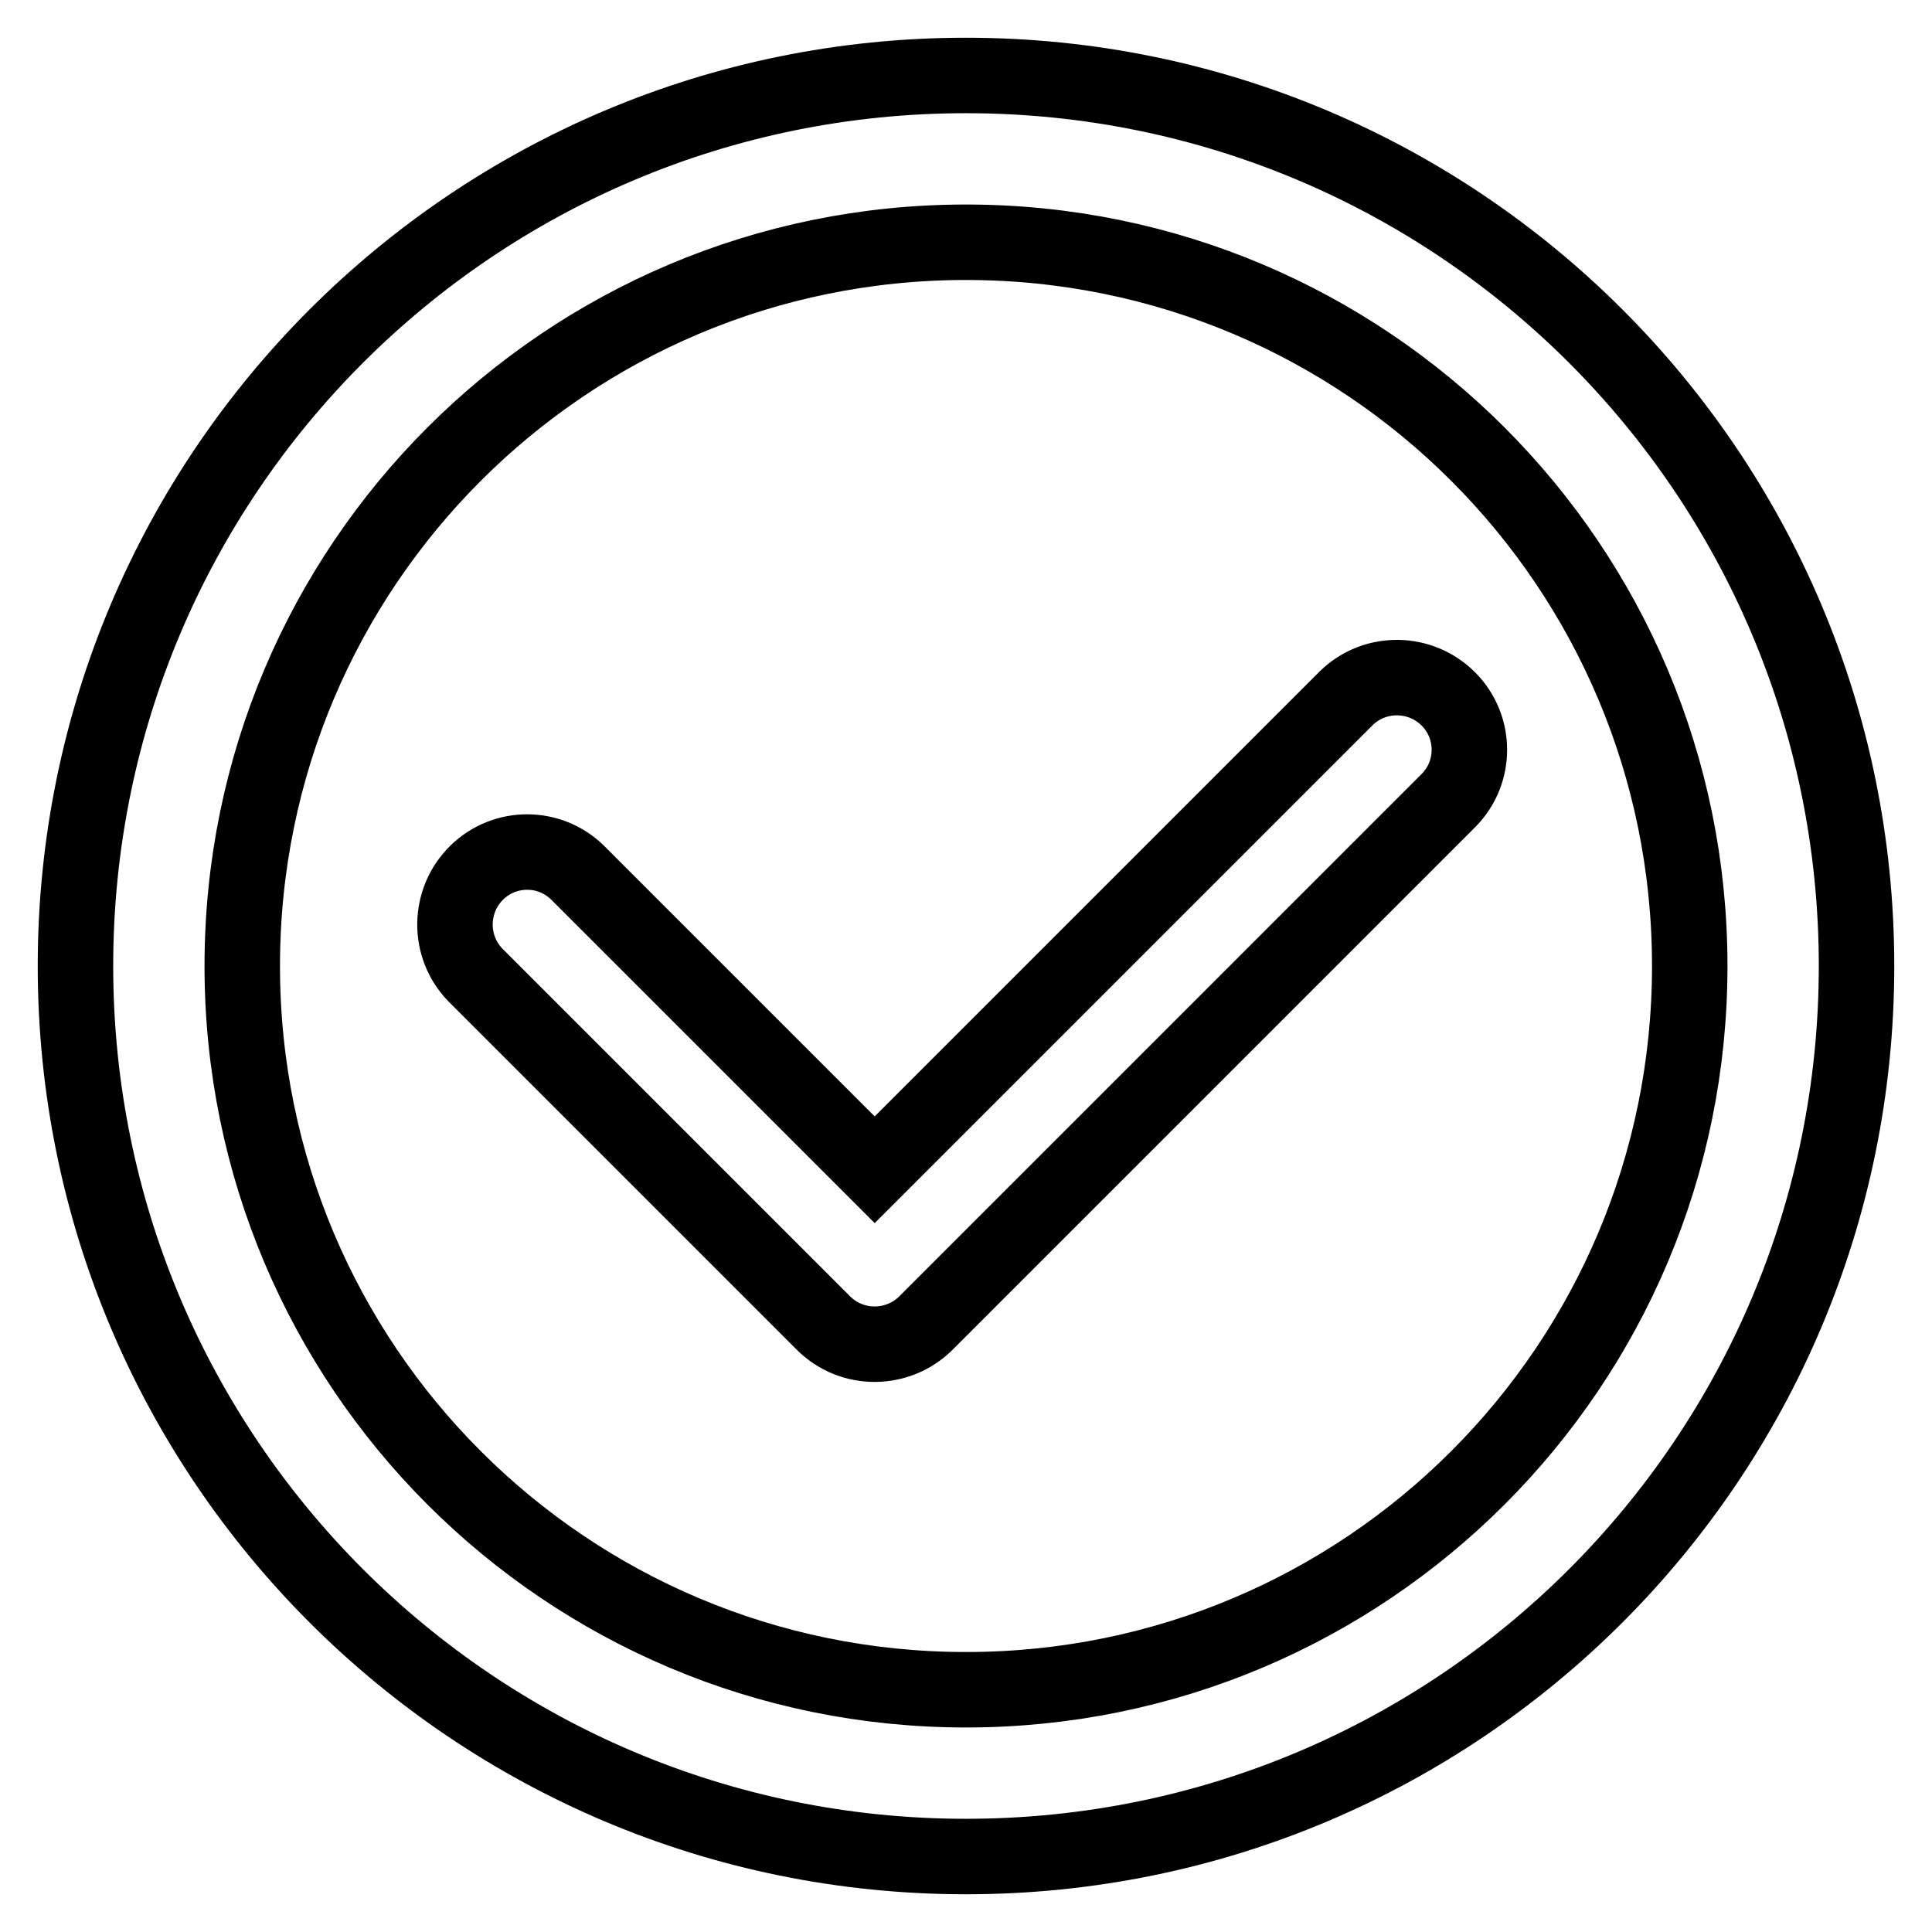
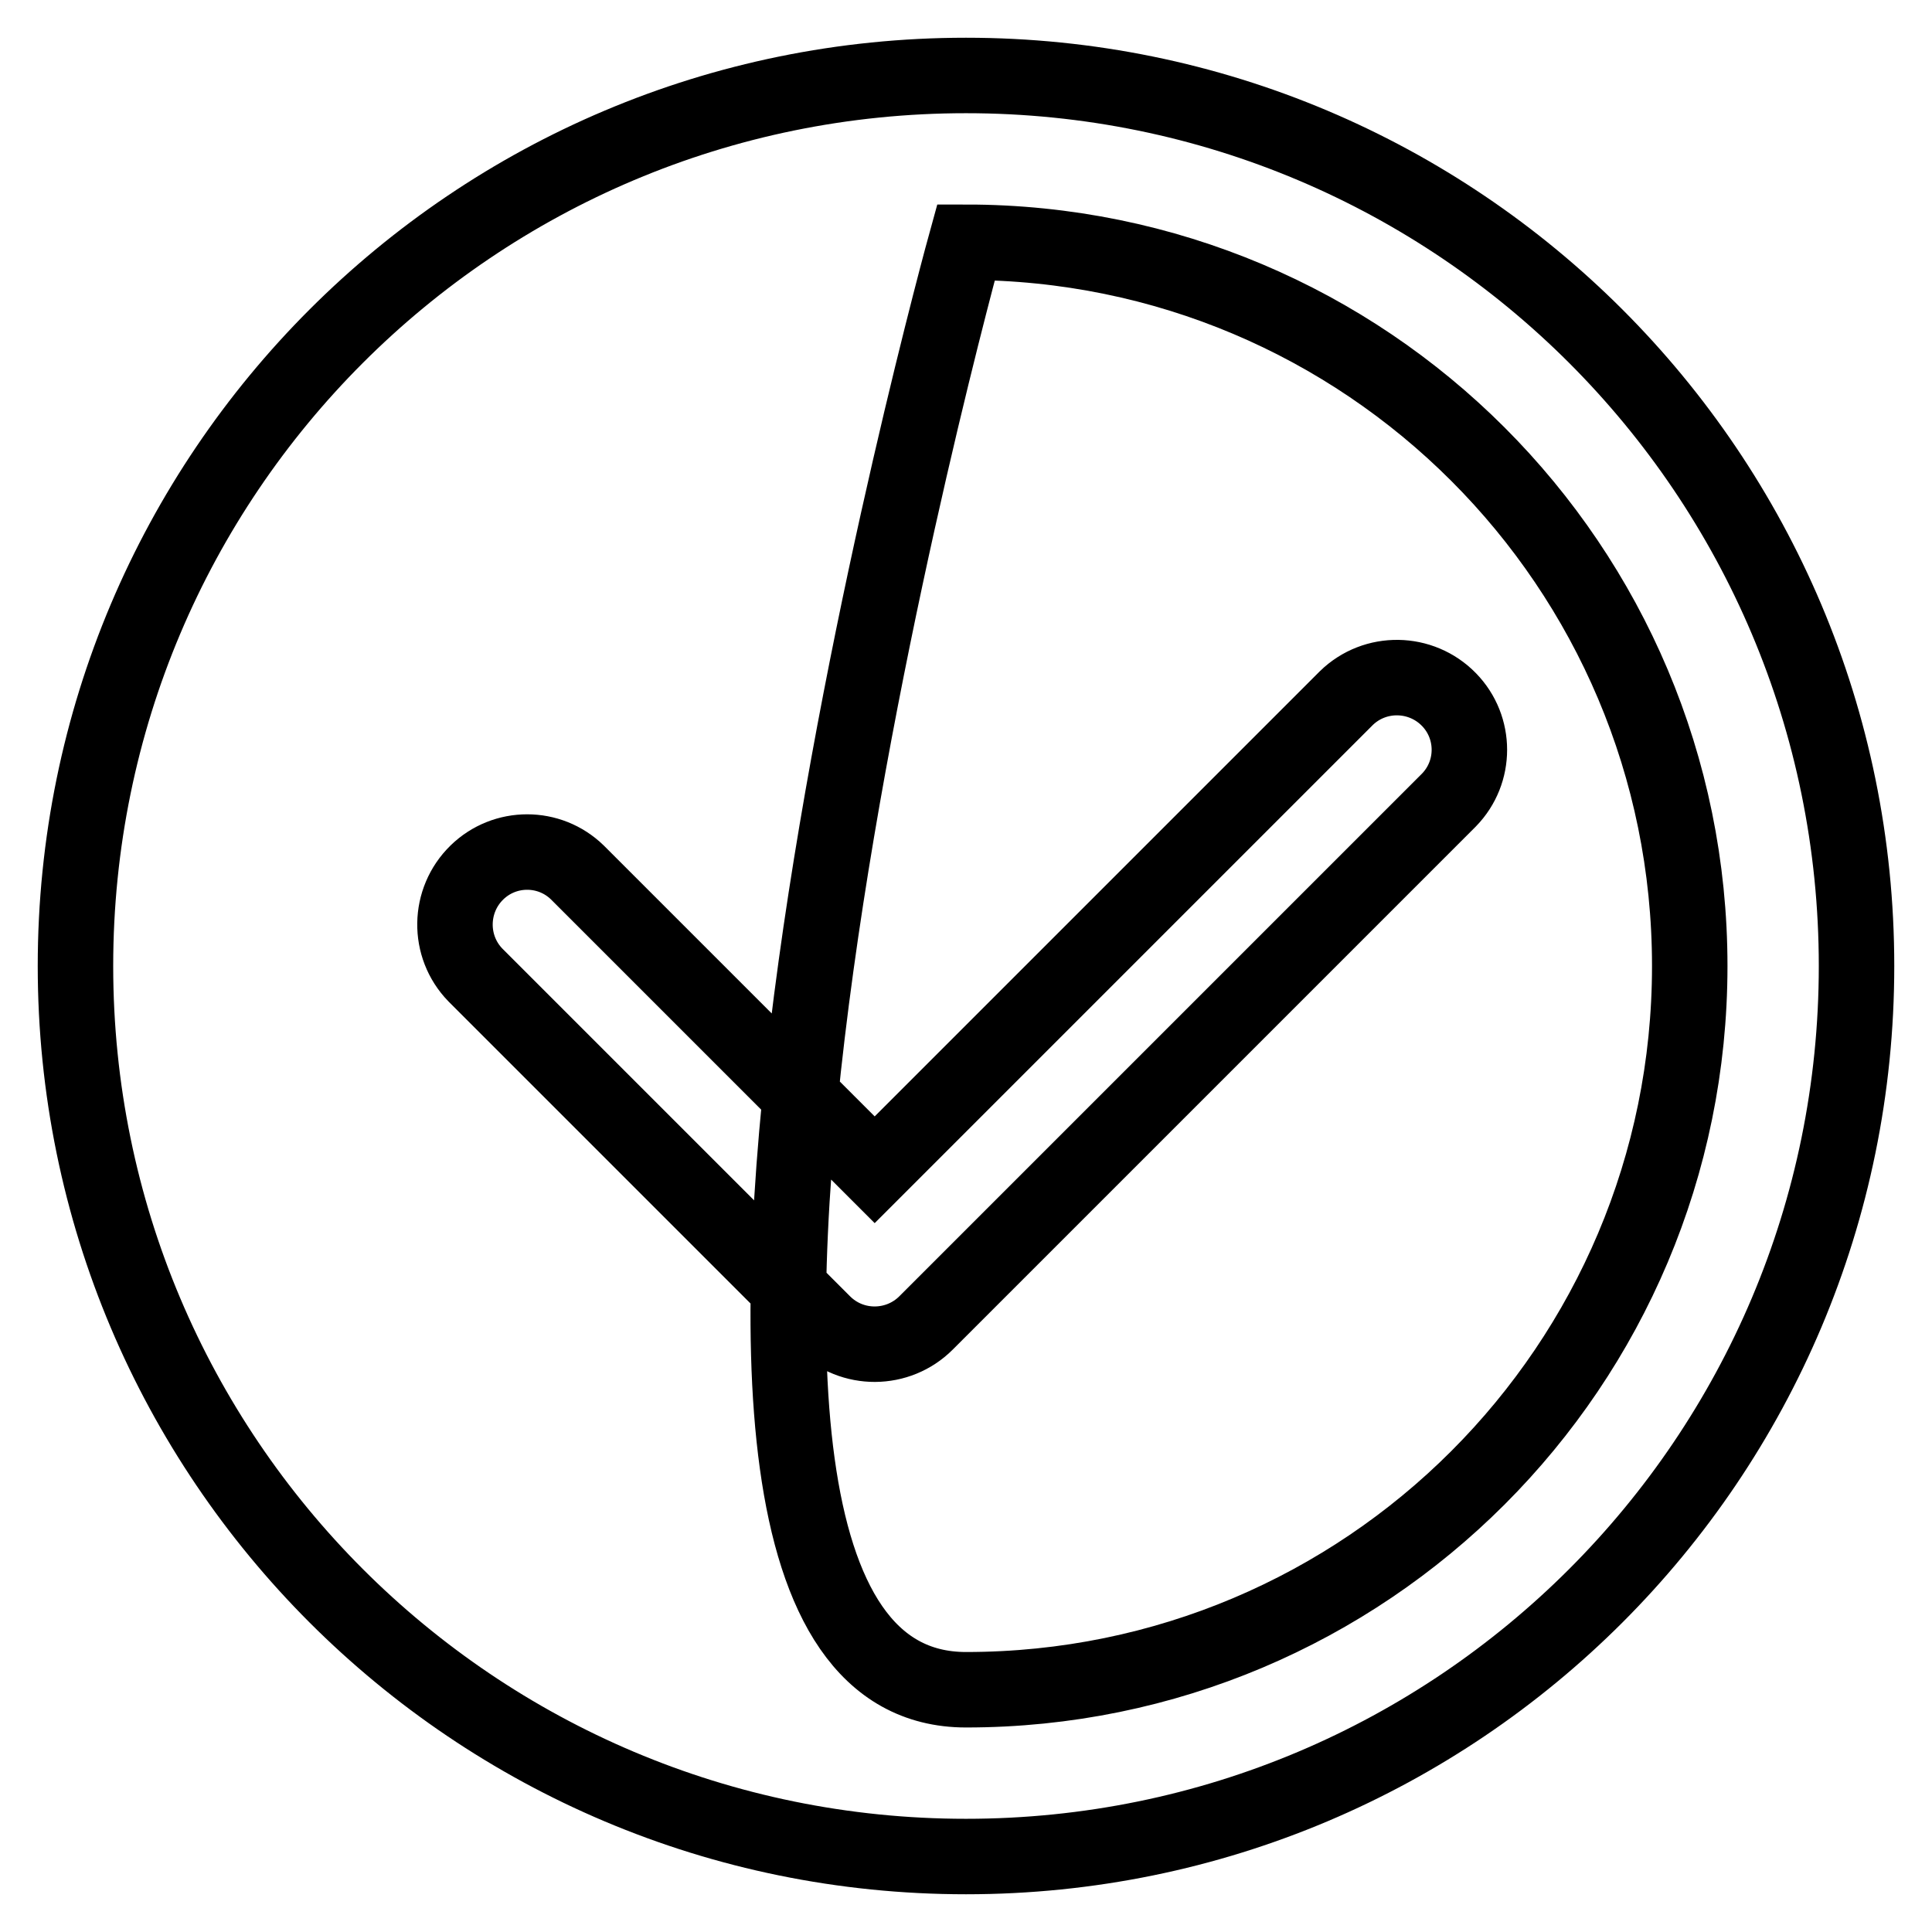
<svg xmlns="http://www.w3.org/2000/svg" version="1.1" x="0px" y="0px" viewBox="0 0 256 256" enable-background="new 0 0 256 256" xml:space="preserve">
  <g>
-     <path stroke-width="10" fill-opacity="0" stroke="#000000" d="M128,10c65.2,0,118,52.8,118,118c0,65.2-52.8,118-118,118c-65.2,0-118-52.8-118-118C10,62.8,62.8,10,128,10 z M128,32.1C75,32.1,32.1,75,32.1,128S75,223.9,128,223.9s95.9-42.9,95.9-95.9S181,32.1,128,32.1z M115.9,155l62.5-62.5 c3.8-3.7,9.9-3.6,13.6,0.2c3.6,3.7,3.6,9.6,0,13.3l-69.3,69.3c-3.7,3.7-9.8,3.8-13.6,0c0,0,0,0,0,0L63,129.2 c-3.7-3.8-3.6-9.9,0.2-13.6c3.7-3.6,9.6-3.6,13.3,0L115.9,155L115.9,155z" />
+     <path stroke-width="10" fill-opacity="0" stroke="#000000" d="M128,10c65.2,0,118,52.8,118,118c0,65.2-52.8,118-118,118c-65.2,0-118-52.8-118-118C10,62.8,62.8,10,128,10 z M128,32.1S75,223.9,128,223.9s95.9-42.9,95.9-95.9S181,32.1,128,32.1z M115.9,155l62.5-62.5 c3.8-3.7,9.9-3.6,13.6,0.2c3.6,3.7,3.6,9.6,0,13.3l-69.3,69.3c-3.7,3.7-9.8,3.8-13.6,0c0,0,0,0,0,0L63,129.2 c-3.7-3.8-3.6-9.9,0.2-13.6c3.7-3.6,9.6-3.6,13.3,0L115.9,155L115.9,155z" />
  </g>
</svg>